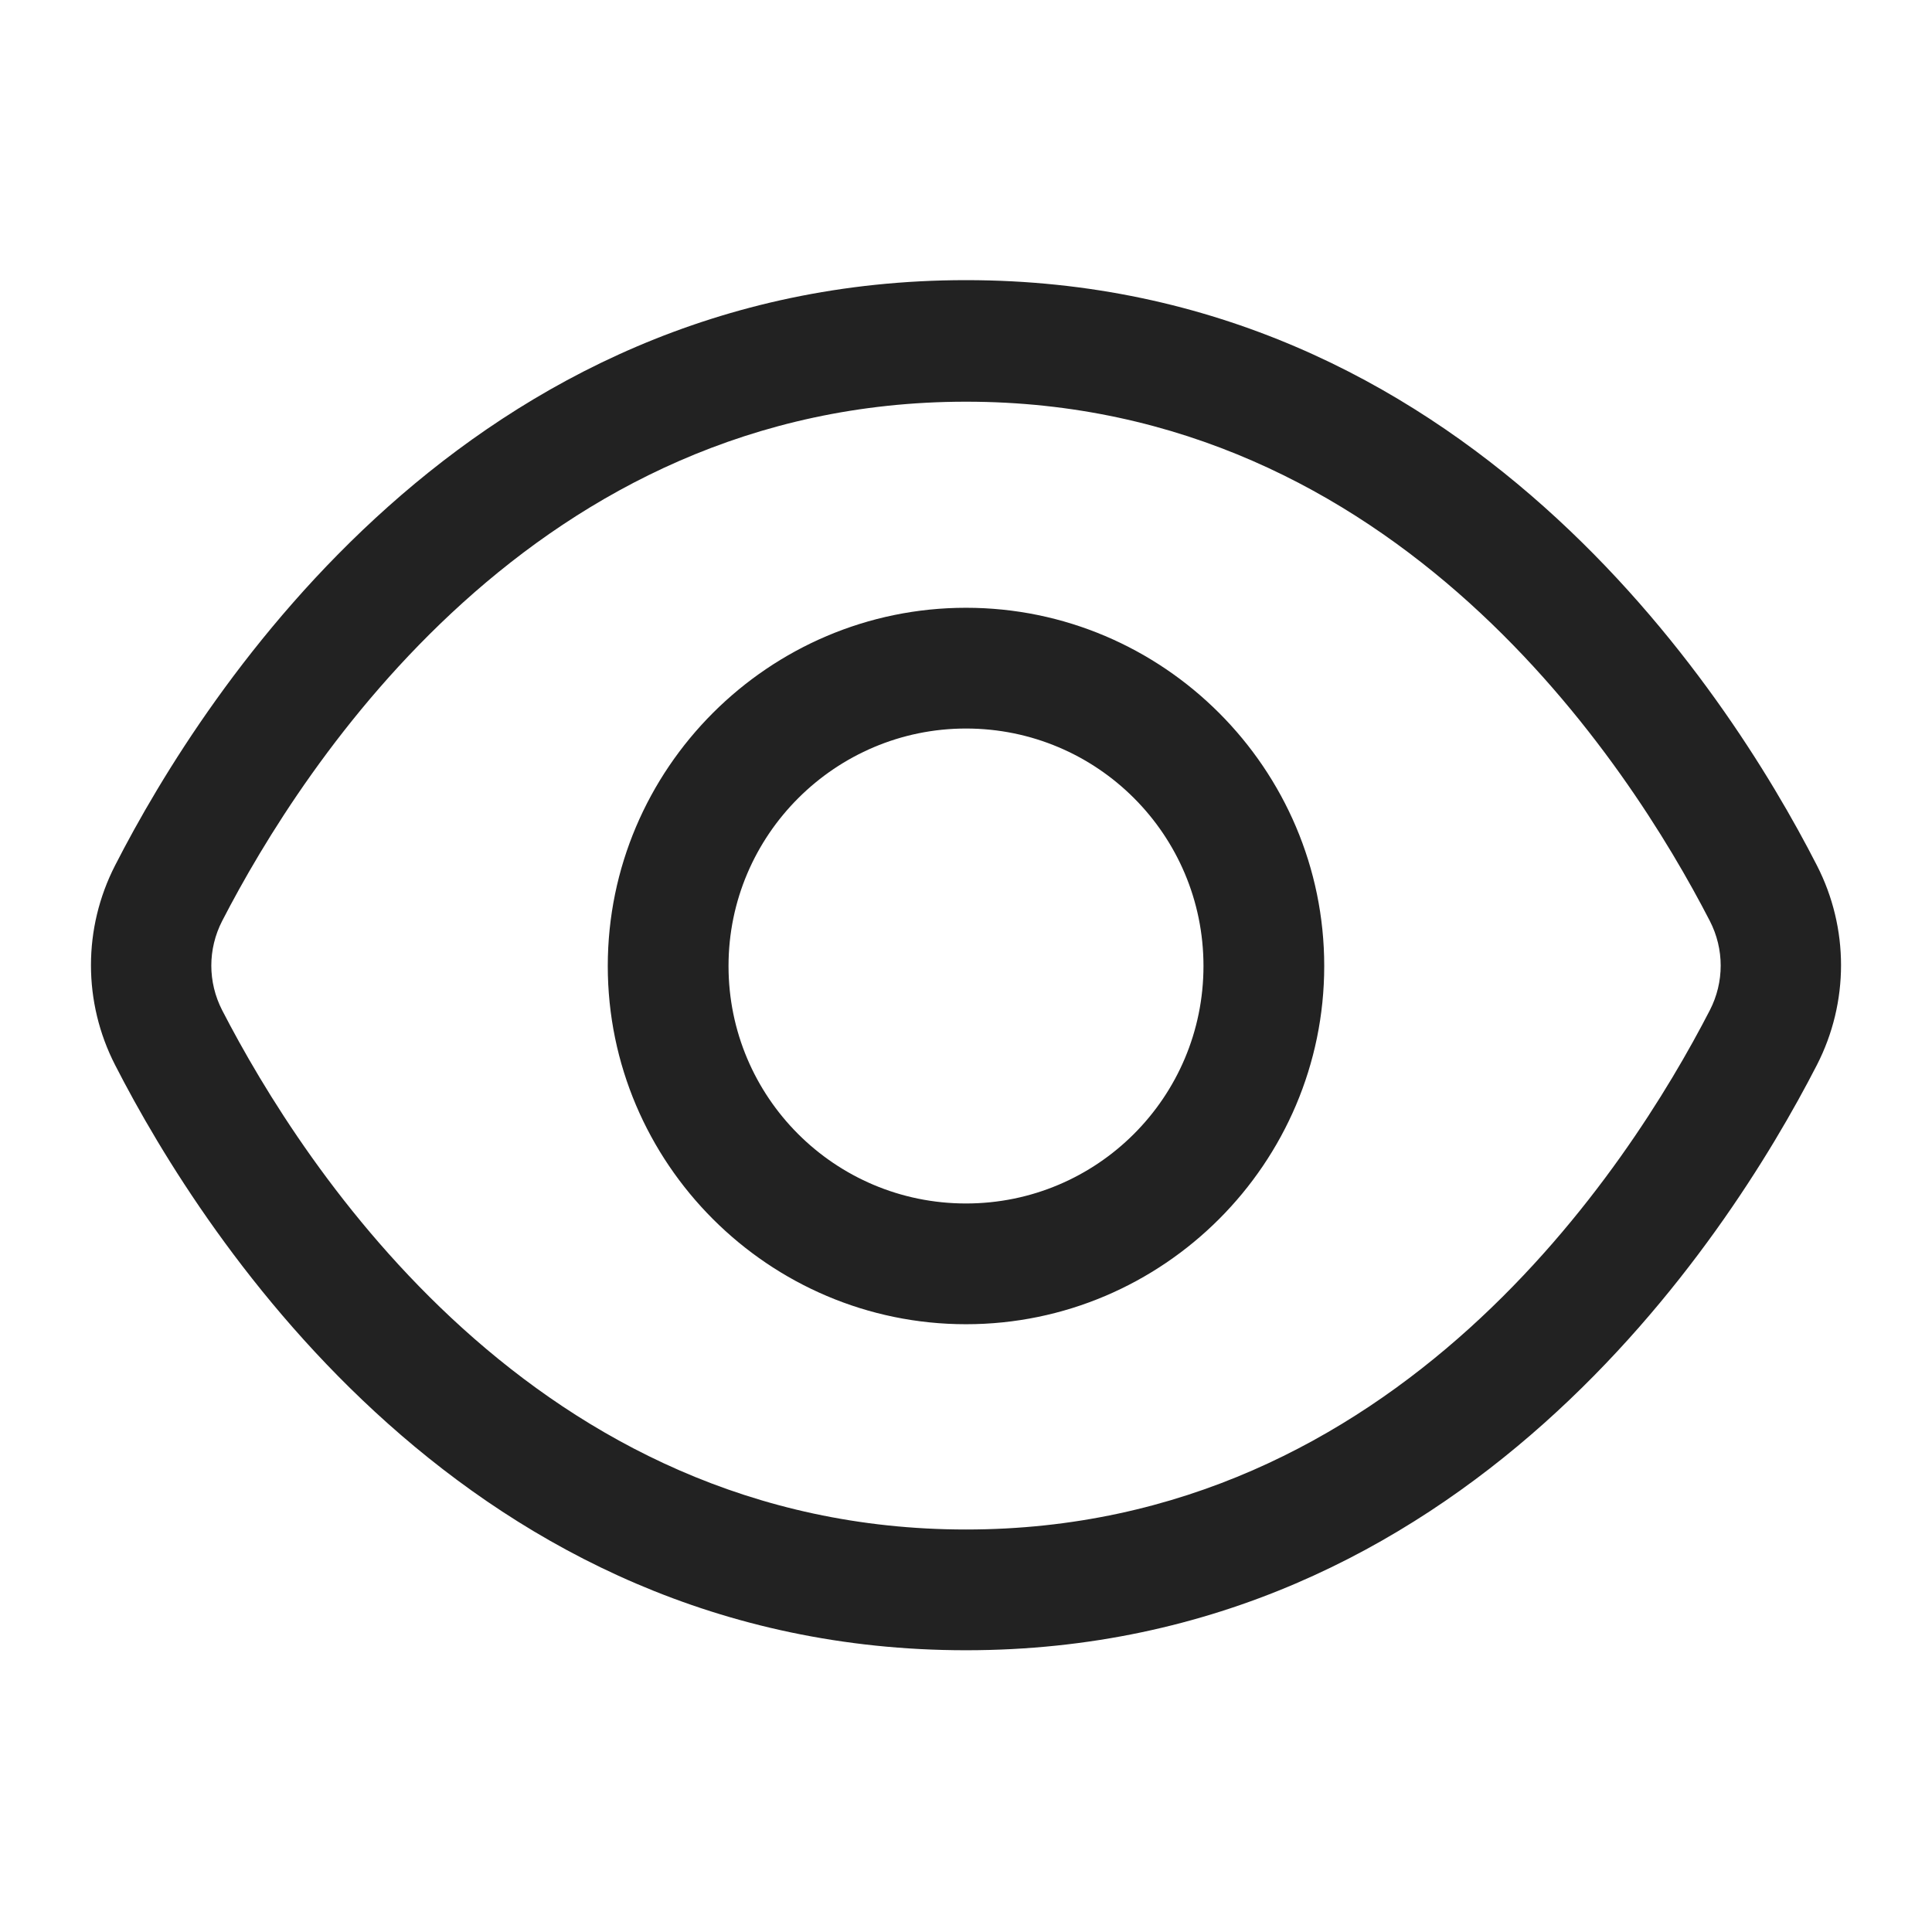
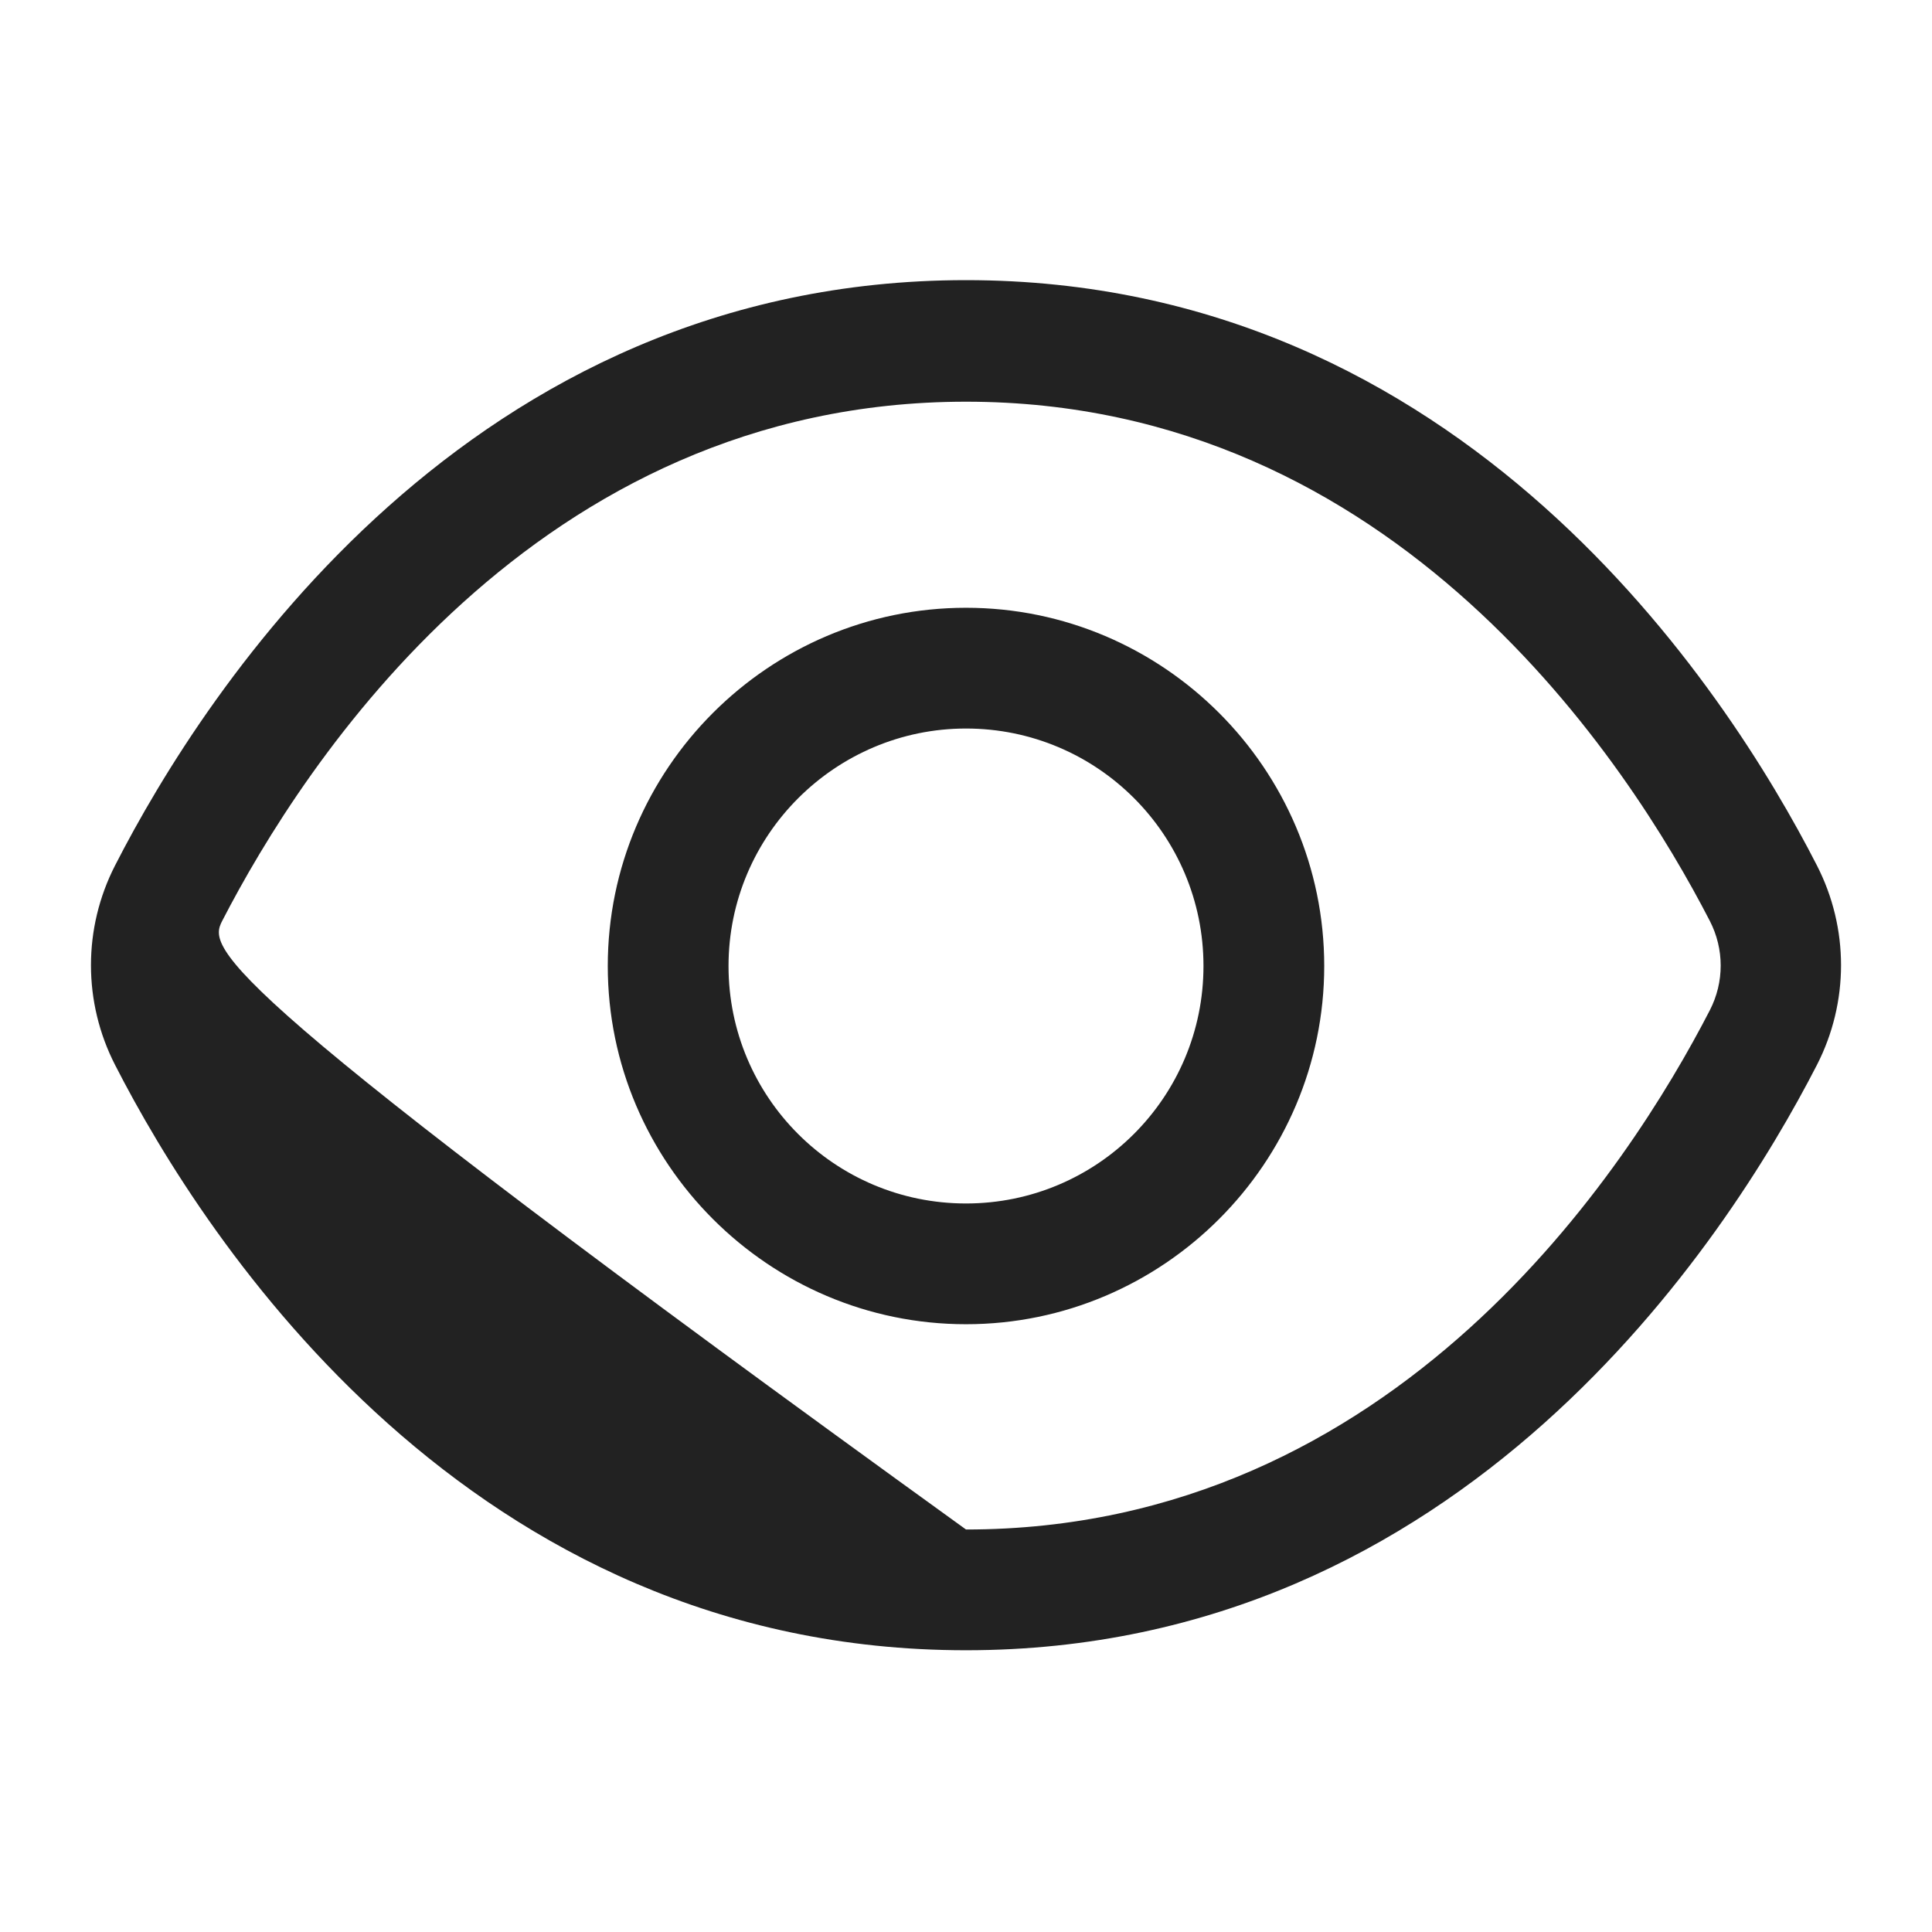
<svg xmlns="http://www.w3.org/2000/svg" width="24" height="24" viewBox="0 0 24 24" fill="none">
-   <path fill-rule="evenodd" clip-rule="evenodd" d="M1.43 13.23C2.55 15.42 5.83 20.5 12 20.5C18.17 20.5 21.45 15.41 22.57 13.23C22.97 12.45 22.97 11.53 22.57 10.75C21.45 8.56 18.17 3.48 12 3.48C5.83 3.48 2.55 8.56 1.43 10.75C1.03 11.53 1.03 12.45 1.43 13.23ZM2.76 11.44C3.76 9.5 6.65 4.99 12 4.99C17.35 4.99 20.24 9.5 21.24 11.44C21.42 11.79 21.42 12.2 21.24 12.55C20.24 14.49 17.35 19 12 19C6.65 19 3.76 14.49 2.76 12.55C2.58 12.2 2.58 11.79 2.76 11.44ZM7.55 12C7.55 14.45 9.55 16.45 12 16.45C14.45 16.45 16.45 14.45 16.45 12C16.45 9.55 14.45 7.55 12 7.55C9.55 7.55 7.55 9.55 7.55 12ZM9.05 12C9.05 10.37 10.38 9.05 12 9.05C13.63 9.05 14.95 10.37 14.95 12C14.95 13.63 13.63 14.95 12 14.95C10.37 14.95 9.05 13.63 9.05 12Z" fill="#222222" />
+   <path fill-rule="evenodd" clip-rule="evenodd" d="M1.43 13.23C2.55 15.42 5.83 20.5 12 20.5C18.17 20.5 21.45 15.41 22.57 13.23C22.97 12.45 22.97 11.53 22.57 10.75C21.45 8.56 18.17 3.48 12 3.48C5.83 3.48 2.55 8.56 1.43 10.75C1.03 11.53 1.03 12.45 1.43 13.23ZM2.76 11.44C3.76 9.5 6.65 4.99 12 4.99C17.35 4.99 20.24 9.5 21.24 11.44C21.42 11.79 21.42 12.2 21.24 12.55C20.24 14.49 17.35 19 12 19C2.58 12.2 2.58 11.79 2.76 11.44ZM7.55 12C7.55 14.45 9.55 16.45 12 16.45C14.45 16.45 16.45 14.45 16.45 12C16.45 9.55 14.45 7.55 12 7.55C9.55 7.55 7.55 9.55 7.55 12ZM9.05 12C9.05 10.37 10.38 9.05 12 9.05C13.63 9.05 14.95 10.37 14.95 12C14.95 13.63 13.63 14.95 12 14.95C10.37 14.95 9.05 13.63 9.05 12Z" fill="#222222" />
</svg>